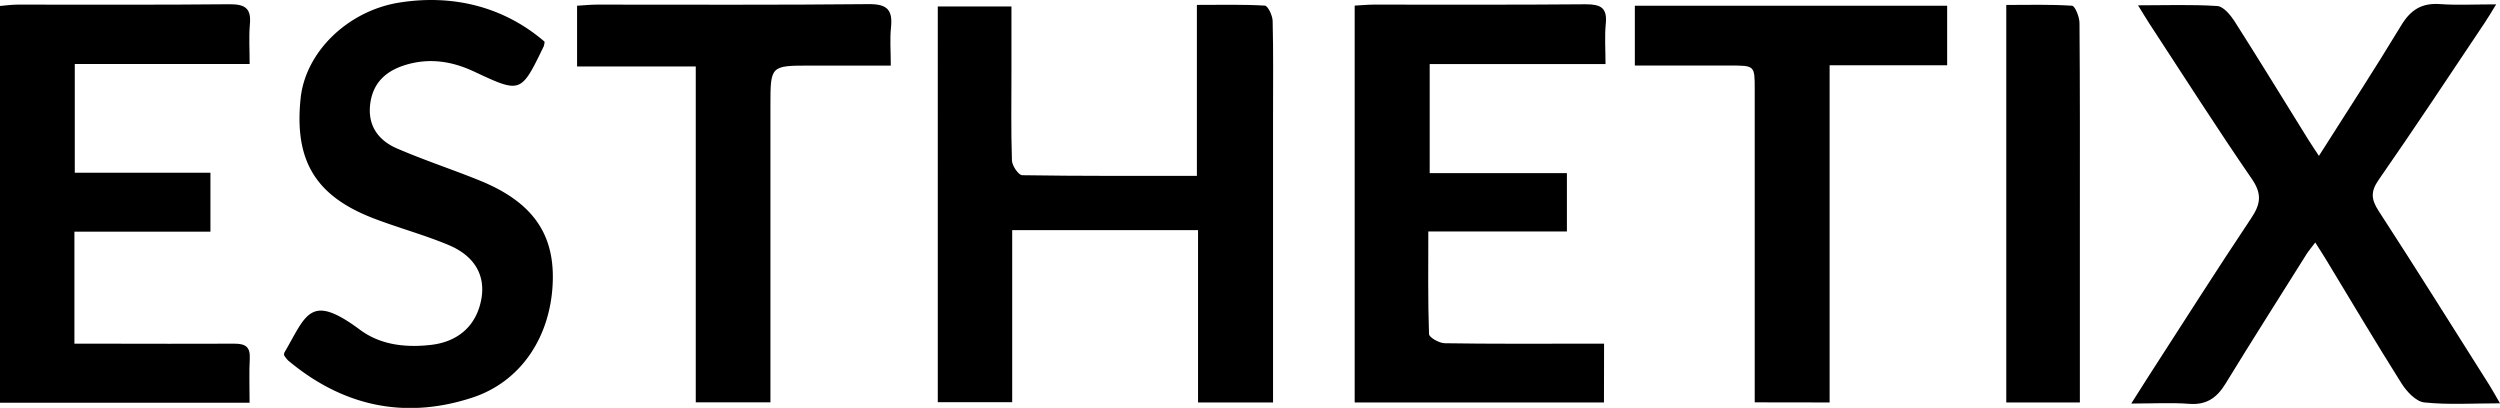
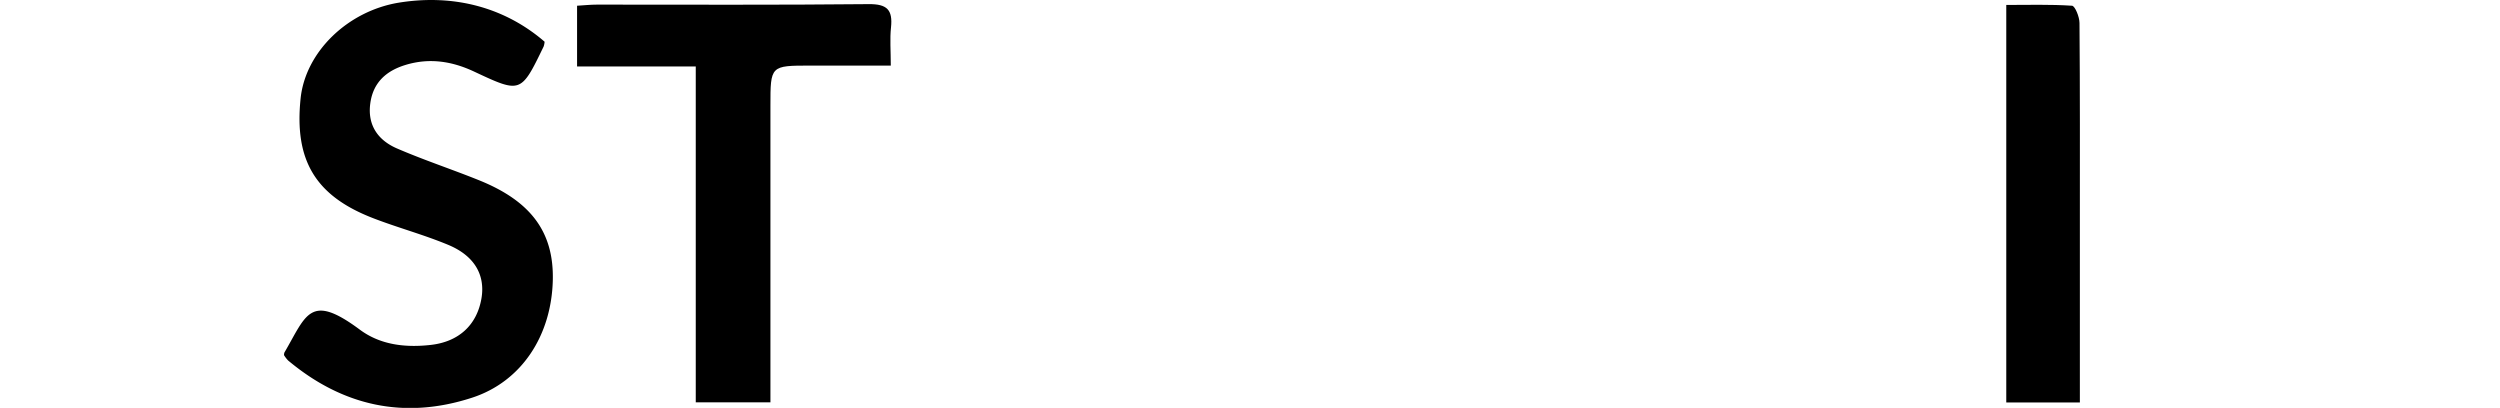
<svg xmlns="http://www.w3.org/2000/svg" id="Layer_1" data-name="Layer 1" viewBox="0 0 671.93 109.63">
-   <path d="M342.16,108.18H322V61.86H272.05V108.1h-20V1.73h19.8c0,5.81,0,11.58,0,17.36,0,8-.14,16,.13,24,0,1.42,1.78,4,2.76,4,15.46.25,30.93.17,46.95.17V1.32c6.45,0,12.38-.16,18.27.19.81.05,2.06,2.66,2.09,4.11.21,8.32.11,16.65.11,25v77.58Z" />
-   <path d="M572.82,108.46c1.9-3,3.2-5.08,4.53-7.14,9.22-14.27,18.32-28.61,27.75-42.74,2.53-3.79,2.88-6.5.12-10.51-9.44-13.71-18.39-27.77-27.51-41.7C576.82,5,576,3.61,574.64,1.43c7.57,0,14.46-.26,21.31.19,1.62.11,3.49,2.34,4.57,4,6.71,10.53,13.22,21.18,19.81,31.79.86,1.39,1.79,2.74,2.93,4.49,7.56-11.91,15-23.31,22.07-35,2.55-4.24,5.53-6.15,10.46-5.8,4.74.33,9.52.07,15.11.07-1.36,2.2-2.16,3.59-3.06,4.92C658.37,20.24,649,34.41,639.3,48.36c-2.18,3.14-2,5.22,0,8.32,10.07,15.5,19.87,31.18,29.75,46.79.86,1.37,1.64,2.8,2.88,4.93-7.24,0-13.85.44-20.35-.24-2.22-.23-4.73-2.91-6.11-5.1-6.94-11-13.54-22.16-20.27-33.26-.86-1.42-1.77-2.8-2.92-4.63-.95,1.26-1.76,2.19-2.41,3.23C612.6,80,605.28,91.48,598.15,103.13c-2.31,3.77-5.08,5.76-9.72,5.41C583.63,108.17,578.79,108.46,572.82,108.46Z" />
-   <path d="M431.1,108.18h-67V1.51c1.9-.1,3.52-.27,5.15-.27,19,0,38,.08,56.95-.09,4,0,5.83.92,5.39,5.24-.34,3.42-.07,6.9-.07,10.83H384.26V46.54h36.88V62.21H383.89c0,9.68-.13,18.63.19,27.57,0,.91,2.74,2.45,4.22,2.47,12.32.2,24.65.12,37,.12h5.83Z" />
-   <path d="M67.08,108.25H0V1.6c1.6-.13,3.19-.36,4.79-.36,19,0,38,.09,57-.1,4.11,0,5.75,1.12,5.38,5.33-.31,3.42-.07,6.88-.07,10.73h-47V46.43H56.56V62.27H20v30.1h8c11.66,0,23.33.07,35,0,2.94,0,4.29.82,4.13,4C66.93,100.09,67.08,103.92,67.08,108.25Z" />
  <path d="M76.33,95.44a2.68,2.68,0,0,1,.1-.67c5.92-10.11,6.83-16.16,20.28-6.17,5.54,4.12,12.27,4.88,19.1,4.1,7.49-.85,12.36-5.33,13.59-12.48,1.07-6.26-1.83-11.46-8.93-14.41-6.58-2.74-13.52-4.6-20.18-7.17-15.53-6-21.23-15.54-19.49-32.22C82.1,14,93.38,3,107.16.72c14.78-2.4,28.51,1.25,39.21,10.49a4.76,4.76,0,0,1-.26,1.3C140,25.12,140,25.13,127.41,19.23c-5.94-2.78-12-3.73-18.41-1.78-5.18,1.58-8.73,4.71-9.48,10.37-.78,5.82,2.07,9.8,7,12,7.3,3.17,14.89,5.66,22.27,8.64,14,5.65,20.08,14,19.79,26.81-.35,14.94-8.4,27.29-21.7,31.62-18.19,5.93-34.77,2.26-49.44-10A8.11,8.11,0,0,1,76.33,95.44Z" />
  <path d="M187,108.14V17.86H155.1V1.54c1.85-.11,3.62-.3,5.38-.3,24.34,0,48.67.12,73-.13,4.94-.05,6.49,1.53,6,6.24-.34,3.1-.06,6.28-.06,10.28h-21.6c-10.75,0-10.75,0-10.75,10.83v79.68Z" />
-   <path d="M471.62,108.14V24c0-6.38,0-6.38-6.61-6.39H439.4V1.55h83.94v16H491.75v90.62Z" />
  <path d="M559,108.18H539.23V1.33c5.88,0,11.8-.18,17.68.21.79.06,2,3,2,4.64.15,18.14.1,36.29.1,54.43v47.57Z" />
</svg>